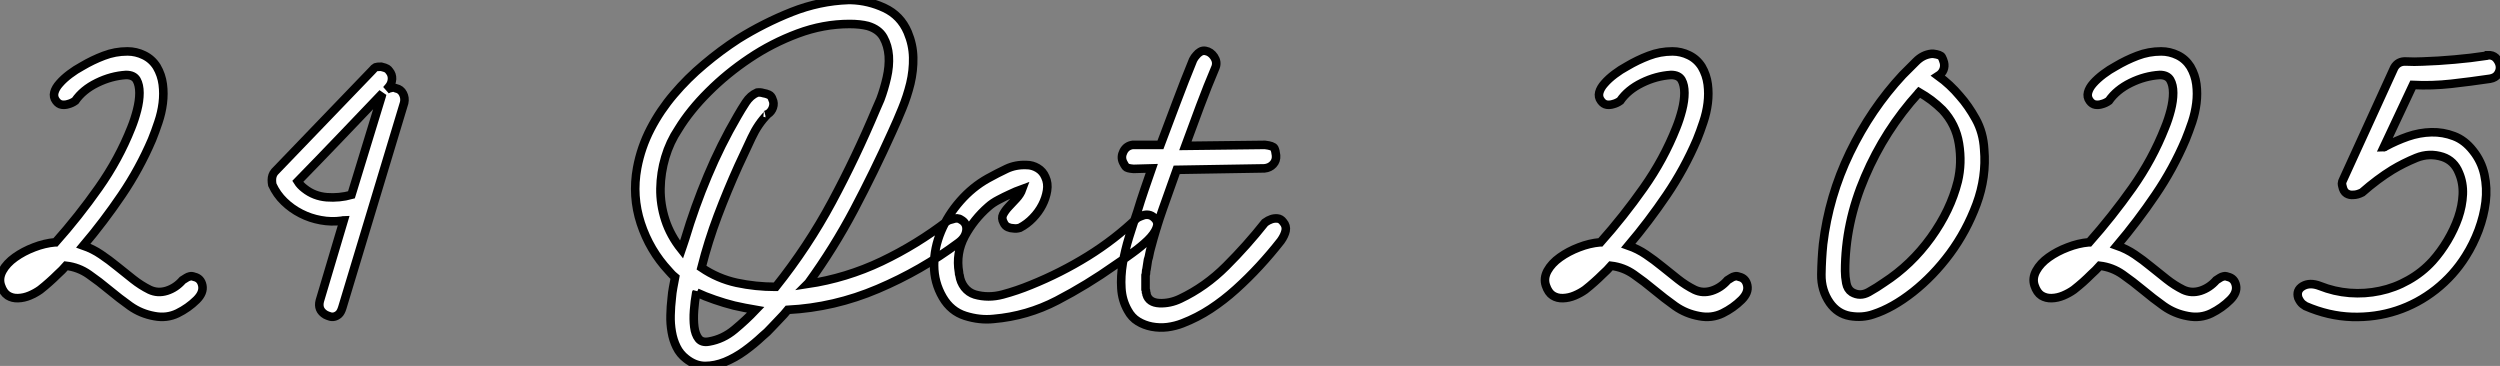
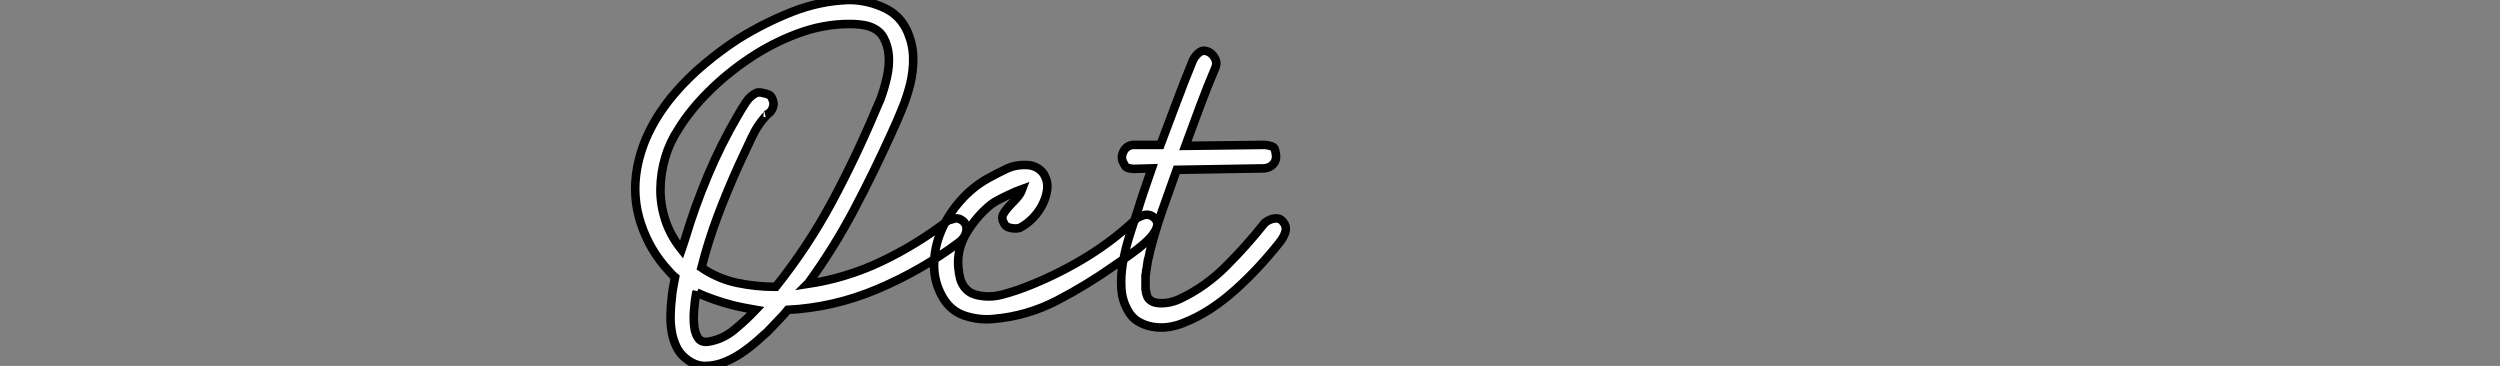
<svg xmlns="http://www.w3.org/2000/svg" viewBox="5.001 0.496 291.917 42.73">
  <rect x="5.001" y="0.496" width="291.917" height="42.73" fill="#808080" stroke="none" />
-   <path d="M21.11-30.97L21.11-30.97Q22.12-30.97 23.04-30.52Q23.97-30.07 24.53-29.18L24.53-29.18Q25.09-28.22 25.23-27.13Q25.37-26.04 25.23-24.92Q25.09-23.80 24.72-22.71Q24.36-21.62 23.97-20.66L23.97-20.66Q22.51-17.25 20.44-14.20Q18.37-11.14 15.96-8.29L15.96-8.29Q17.08-7.90 18.03-7.25Q18.98-6.61 19.91-5.85Q20.83-5.10 21.76-4.37Q22.68-3.64 23.69-3.14L23.69-3.14Q24.64-2.69 25.70-3.02Q26.77-3.36 27.55-4.26L27.55-4.26Q27.78-4.42 28-4.54L28-4.54Q28.17-4.65 28.39-4.70Q28.62-4.76 28.90-4.65L28.90-4.65Q29.68-4.48 29.85-3.64Q30.02-2.80 29.18-1.96L29.18-1.96Q28.22-1.01 26.96-0.39Q25.70 0.22 24.25-0.06L24.25-0.06Q22.68-0.34 21.42-1.23Q20.16-2.13 18.98-3.11Q17.81-4.09 16.60-4.93Q15.40-5.77 13.94-5.94L13.94-5.94Q13.50-5.43 12.94-4.93L12.94-4.93Q12.49-4.48 11.98-4.03Q11.48-3.58 10.92-3.14L10.92-3.14Q10.36-2.74 9.69-2.46Q9.02-2.18 8.34-2.16Q7.67-2.13 7.14-2.46Q6.61-2.80 6.33-3.64L6.33-3.64Q6.05-4.48 6.52-5.35Q7-6.22 7.98-6.92Q8.96-7.62 10.19-8.09Q11.42-8.57 12.66-8.68L12.66-8.68L12.71-8.68Q15.40-11.70 17.75-15.04Q20.10-18.37 21.56-22.06L21.56-22.06Q21.95-23.02 22.23-24.11Q22.51-25.20 22.51-26.12Q22.51-27.05 22.18-27.64Q21.84-28.22 20.94-28.22L20.94-28.22Q19.21-28.11 17.56-27.30Q15.90-26.49 15.01-25.20L15.01-25.20Q14.62-24.92 14.17-24.81L14.17-24.81Q13.83-24.70 13.44-24.75Q13.05-24.81 12.77-25.20L12.77-25.20Q12.43-25.65 12.57-26.18Q12.71-26.71 13.19-27.24Q13.66-27.78 14.36-28.31Q15.06-28.84 15.79-29.23L15.79-29.23Q17.02-29.96 18.34-30.46Q19.66-30.97 21.11-30.97ZM50.74-29.18L50.74-29.18Q51.24-29.06 51.41-28.95Q51.58-28.84 51.69-28.67L51.69-28.67Q52.02-28.28 52.00-27.75Q51.97-27.22 51.63-26.82L51.63-26.82L51.35-26.49Q51.52-26.60 51.69-26.66L51.69-26.66Q51.86-26.71 52.05-26.74Q52.25-26.77 52.47-26.66L52.47-26.66Q53.03-26.54 53.28-26.04Q53.54-25.54 53.42-24.98L53.42-24.98L46.20-1.06Q46.03-0.50 45.78-0.28Q45.53-0.06 45.25 0Q44.97 0.06 44.72-0.03Q44.46-0.11 44.24-0.22L44.24-0.22Q43.29-0.78 43.57-1.85L43.57-1.85L46.37-11.26Q46.31-11.26 46.28-11.23Q46.26-11.20 46.14-11.20L46.14-11.20Q44.91-11.03 43.68-11.26Q42.45-11.48 41.36-12.04Q40.26-12.60 39.40-13.44Q38.53-14.28 38.02-15.40L38.02-15.40Q37.97-15.68 37.97-15.96L37.97-15.96Q37.97-16.52 38.30-16.91L38.30-16.91L49.67-28.73Q49.95-29.06 50.09-29.12Q50.23-29.18 50.74-29.18ZM40.99-15.79L40.99-15.79Q41.27-15.34 41.78-14.95L41.78-14.95Q42.90-14.06 44.38-13.94Q45.86-13.83 47.26-14.22L47.26-14.22L50.79-25.76Q50.79-25.82 50.79-25.87L50.79-25.87Q50.79-25.87 50.90-26.10L50.90-26.10Q48.38-23.46 45.95-20.92Q43.51-18.37 40.99-15.79Z" fill="white" stroke="black" transform="translate(0 0) scale(1 1) translate(-1.224 37.468)" />
  <path d="M26.54-37.30L26.88-37.30Q28.90-37.24 30.77-36.37Q32.65-35.50 33.49-33.54L33.49-33.54Q34.10-32.09 34.13-30.58Q34.16-29.06 33.80-27.55Q33.43-26.04 32.84-24.61Q32.26-23.18 31.64-21.84L31.64-21.84Q29.57-17.25 27.22-12.80Q24.86-8.34 21.90-4.26L21.90-4.26L21.78-4.14Q26.32-4.82 30.44-6.78Q34.55-8.74 38.19-11.54L38.19-11.54Q38.47-11.65 38.70-11.70L38.70-11.70Q39.31-11.93 39.70-11.65L39.70-11.65Q40.43-11.26 40.35-10.42Q40.26-9.58 39.42-8.96L39.42-8.96Q35.06-5.71 29.99-3.56Q24.92-1.40 19.49-1.12L19.49-1.12Q19.04-0.56 18.54-0.06L18.54-0.06Q18.09 0.39 17.58 0.95Q17.08 1.51 16.52 1.96L16.52 1.96Q15.57 2.86 14.45 3.67Q13.33 4.48 12.15 4.96Q10.98 5.43 9.83 5.43Q8.68 5.43 7.62 4.59L7.62 4.59Q6.89 4.03 6.50 3.22Q6.10 2.41 5.94 1.46Q5.77 0.50 5.80-0.50Q5.82-1.51 5.94-2.52L5.94-2.52Q5.99-3.14 6.10-3.72Q6.22-4.31 6.33-4.93L6.33-4.93Q5.99-5.21 5.88-5.35Q5.77-5.49 5.60-5.66L5.60-5.66Q3.36-8.06 2.32-11.23Q1.29-14.39 1.90-17.70L1.90-17.70Q2.35-20.10 3.47-22.26Q4.59-24.42 6.19-26.29Q7.78-28.17 9.72-29.79Q11.65-31.42 13.72-32.76L13.72-32.76Q16.69-34.61 19.94-35.90Q23.18-37.18 26.54-37.30L26.54-37.30ZM8.85-3.19L8.79-3.08Q8.62-2.13 8.54-1.06Q8.46 0 8.57 0.87Q8.68 1.74 9.07 2.24Q9.46 2.74 10.30 2.58L10.30 2.58Q11.93 2.30 13.27 1.18Q14.62 0.06 15.74-1.12L15.74-1.12Q14.45-1.34 13.22-1.62L13.22-1.62Q12.10-1.90 10.95-2.30Q9.80-2.69 8.85-3.14L8.85-3.14L8.85-3.19ZM26.71-34.50L26.71-34.50Q23.63-34.50 20.64-33.38Q17.64-32.26 15.01-30.49Q12.38-28.73 10.22-26.57Q8.06-24.42 6.72-22.23L6.72-22.23Q5.71-20.72 5.18-18.93Q4.65-17.14 4.62-15.29Q4.59-13.44 5.18-11.62Q5.77-9.80 7.06-8.18L7.06-8.18Q7.11-8.34 7.22-8.57L7.22-8.57Q7.28-8.74 7.34-8.93Q7.39-9.13 7.50-9.41L7.50-9.41Q8.62-13.16 10.14-16.77Q11.65-20.38 13.61-23.74L13.61-23.74Q14.06-24.53 14.59-25.34Q15.12-26.15 15.90-26.49L15.90-26.49Q16.30-26.54 16.63-26.43L16.63-26.43Q16.97-26.38 17.28-26.24Q17.58-26.10 17.70-25.70L17.70-25.70Q17.92-25.26 17.75-24.75Q17.58-24.25 17.14-23.97L17.14-23.97Q16.02-22.85 15.26-21.22Q14.50-19.60 13.72-17.92L13.72-17.92Q12.43-15.06 11.31-12.10Q10.19-9.13 9.41-6.05L9.41-6.05Q11.31-4.76 13.52-4.28Q15.74-3.81 18.03-3.81L18.03-3.81L18.09-3.81Q21.84-8.51 24.64-13.72Q27.44-18.93 29.79-24.53L29.79-24.53L30.30-25.70Q30.74-26.88 31.05-28.22Q31.36-29.57 31.28-30.77Q31.19-31.98 30.66-32.93Q30.13-33.88 28.84-34.27L28.84-34.27Q27.94-34.50 26.71-34.50ZM16.97-23.91L16.97-23.91Q17.08-23.97 17.05-23.94Q17.02-23.91 16.97-23.91ZM47.38-18.03L47.38-18.03Q48.05-18.03 48.66-17.67Q49.28-17.30 49.56-16.63L49.56-16.63Q49.90-15.90 49.76-15.04Q49.62-14.17 49.20-13.36Q48.78-12.54 48.10-11.84Q47.43-11.14 46.59-10.70L46.59-10.70Q46.20-10.58 45.81-10.64L45.81-10.64Q45.53-10.64 45.19-10.78Q44.86-10.92 44.69-11.31L44.69-11.31Q44.41-11.82 44.63-12.26Q44.86-12.71 45.28-13.16Q45.70-13.61 46.17-14.11Q46.65-14.62 46.87-15.23L46.87-15.23Q46.09-14.95 45.42-14.62L45.42-14.62Q44.80-14.34 44.10-13.97Q43.40-13.61 42.90-13.16L42.90-13.16Q41.22-11.70 40.15-9.72Q39.09-7.73 39.48-5.49L39.48-5.49Q39.48-5.26 39.54-5.15L39.54-5.15Q39.65-4.37 40.12-3.75Q40.60-3.14 41.33-2.91L41.33-2.91Q42.90-2.46 44.58-2.91Q46.26-3.36 47.88-4.03L47.88-4.03Q51.35-5.43 54.52-7.39Q57.68-9.35 60.31-11.87L60.31-11.87Q60.65-12.04 60.98-12.15L60.98-12.15Q61.26-12.26 61.63-12.21Q61.99-12.15 62.27-11.87L62.27-11.87Q62.83-11.37 62.55-10.67Q62.27-9.97 61.52-9.24Q60.76-8.51 59.72-7.76Q58.69-7 57.68-6.33L57.68-6.33Q54.43-4.03 50.93-2.21Q47.43-0.39 43.51-0.06L43.51-0.06Q41.89 0.11 40.21-0.42Q38.53-0.95 37.58-2.58L37.58-2.58Q36.57-4.31 36.57-6.33Q36.57-8.34 37.38-10.28Q38.19-12.21 39.62-13.83Q41.05-15.46 42.84-16.46L42.84-16.46Q43.96-17.08 45.02-17.58Q46.09-18.09 47.38-18.03ZM59.86-20.38L63-20.38Q63.95-22.90 64.88-25.37Q65.80-27.83 66.81-30.30L66.81-30.30Q66.98-30.63 67.20-30.86L67.20-30.86Q67.37-31.08 67.65-31.25Q67.93-31.42 68.26-31.36L68.26-31.36Q68.88-31.25 69.27-30.66Q69.66-30.07 69.44-29.46L69.44-29.46Q68.49-27.22 67.62-24.89Q66.75-22.57 65.91-20.27L65.91-20.27L75.10-20.38L75.21-20.38Q76.16-20.27 76.30-19.99Q76.44-19.71 76.50-19.15L76.50-19.15Q76.55-18.54 76.16-18.12Q75.77-17.70 75.15-17.64L75.15-17.64L64.90-17.47Q64.06-15.12 63.28-12.91Q62.50-10.70 61.88-8.34L61.88-8.34Q61.77-7.95 61.71-7.62Q61.66-7.28 61.54-6.94L61.54-6.94Q61.49-6.66 61.46-6.41Q61.43-6.16 61.38-5.88L61.38-5.88Q61.32-5.71 61.32-5.52Q61.32-5.32 61.26-5.15L61.26-5.15L61.26-4.48L61.26-3.98L61.26-3.53Q61.32-3.42 61.32-3.19L61.32-3.19Q61.38-3.08 61.38-2.91L61.38-2.91Q61.66-1.96 62.89-1.90Q64.12-1.85 65.30-2.41L65.30-2.41Q68.26-3.81 70.67-6.22Q73.08-8.62 75.21-11.31L75.21-11.31Q75.60-11.59 75.94-11.70L75.94-11.70Q76.27-11.82 76.66-11.79Q77.06-11.76 77.34-11.37L77.34-11.37Q77.73-10.92 77.62-10.36Q77.50-9.80 77.06-9.18L77.06-9.18Q75.88-7.67 74.56-6.24Q73.25-4.82 71.82-3.53Q70.39-2.24 68.85-1.23Q67.31-0.22 65.58 0.45L65.58 0.45Q64.74 0.78 63.81 0.90Q62.89 1.01 61.99 0.84Q61.10 0.67 60.37 0.22Q59.64-0.22 59.19-1.06L59.19-1.06Q58.52-2.24 58.44-3.64Q58.35-5.04 58.60-6.55Q58.86-8.06 59.33-9.60Q59.81-11.14 60.31-12.60L60.31-12.60Q60.70-13.89 61.12-15.12Q61.54-16.35 61.99-17.64L61.99-17.64L59.86-17.58Q59.08-17.64 58.94-17.84Q58.80-18.03 58.63-18.37L58.63-18.37Q58.35-18.98 58.69-19.63Q59.02-20.27 59.75-20.38L59.75-20.38L59.86-20.38Z" fill="white" stroke="black" transform="translate(78.2 0) scale(1 1) translate(-0.699 37.796)" />
-   <path d="M21.11-30.97L21.11-30.97Q22.12-30.97 23.04-30.52Q23.97-30.07 24.53-29.18L24.53-29.18Q25.09-28.22 25.23-27.13Q25.37-26.04 25.23-24.92Q25.09-23.80 24.72-22.71Q24.36-21.62 23.97-20.66L23.97-20.66Q22.51-17.25 20.44-14.20Q18.37-11.14 15.96-8.29L15.96-8.29Q17.08-7.90 18.03-7.25Q18.98-6.61 19.91-5.85Q20.83-5.10 21.76-4.37Q22.68-3.64 23.69-3.14L23.69-3.14Q24.64-2.69 25.70-3.02Q26.77-3.36 27.55-4.26L27.55-4.26Q27.78-4.42 28-4.54L28-4.54Q28.17-4.65 28.39-4.70Q28.62-4.76 28.90-4.65L28.90-4.65Q29.68-4.48 29.85-3.64Q30.02-2.80 29.18-1.96L29.18-1.96Q28.22-1.01 26.96-0.39Q25.70 0.22 24.25-0.06L24.25-0.06Q22.68-0.34 21.42-1.23Q20.16-2.13 18.98-3.11Q17.81-4.09 16.60-4.93Q15.40-5.77 13.94-5.94L13.94-5.94Q13.50-5.43 12.94-4.93L12.94-4.93Q12.49-4.48 11.98-4.03Q11.48-3.58 10.92-3.14L10.92-3.14Q10.36-2.74 9.69-2.46Q9.02-2.18 8.34-2.16Q7.67-2.13 7.14-2.46Q6.61-2.80 6.33-3.64L6.33-3.64Q6.05-4.48 6.52-5.35Q7-6.22 7.98-6.92Q8.96-7.62 10.19-8.09Q11.42-8.57 12.66-8.68L12.66-8.68L12.71-8.68Q15.40-11.70 17.75-15.04Q20.10-18.37 21.56-22.06L21.56-22.06Q21.95-23.02 22.23-24.11Q22.51-25.20 22.51-26.12Q22.51-27.05 22.18-27.64Q21.84-28.22 20.94-28.22L20.94-28.22Q19.21-28.11 17.56-27.30Q15.90-26.49 15.01-25.20L15.01-25.20Q14.62-24.92 14.17-24.81L14.17-24.81Q13.83-24.70 13.44-24.75Q13.05-24.81 12.77-25.20L12.77-25.20Q12.43-25.65 12.57-26.18Q12.71-26.71 13.19-27.24Q13.66-27.78 14.36-28.31Q15.06-28.84 15.79-29.23L15.79-29.23Q17.02-29.96 18.34-30.46Q19.66-30.97 21.11-30.97ZM51.35-30.69L51.58-30.69Q52.42-30.58 52.56-30.32Q52.70-30.07 52.81-29.68L52.81-29.68Q52.92-29.23 52.75-28.81Q52.58-28.39 52.14-28.11L52.14-28.11Q53.54-27.10 54.66-25.76L54.66-25.76Q55.66-24.64 56.53-23.07Q57.40-21.50 57.51-19.54L57.51-19.54Q57.79-16.30 56.62-13.13Q55.44-9.97 53.51-7.36Q51.58-4.76 49.20-2.88Q46.82-1.01 44.58-0.28L44.58-0.28Q43.29 0.17 41.83-0.08Q40.38-0.34 39.48-1.62L39.48-1.62Q38.47-3.08 38.50-4.93Q38.53-6.78 38.70-8.46L38.70-8.46Q39.37-14.06 41.83-19.15Q44.30-24.25 47.99-28.22L47.99-28.22Q48.78-29.01 49.56-29.79Q50.34-30.58 51.35-30.69L51.35-30.69ZM49.84-26.10L49.84-26.10Q45.92-21.78 43.60-16.35Q41.27-10.92 41.27-5.32L41.27-5.32Q41.27-4.65 41.41-3.92Q41.55-3.19 42.06-2.86L42.06-2.86Q43.01-2.30 44.02-2.86Q45.02-3.42 45.81-3.98L45.81-3.98Q49-6.05 51.30-9.24Q53.59-12.43 54.43-15.79L54.43-15.79Q54.94-17.92 54.57-20.19Q54.21-22.46 52.64-24.14L52.64-24.14Q52.02-24.75 51.35-25.26Q50.68-25.76 49.90-26.21L49.90-26.21Q49.84-26.15 49.84-26.10ZM78.18-30.97L78.18-30.97Q79.18-30.97 80.11-30.52Q81.03-30.07 81.59-29.18L81.59-29.18Q82.15-28.22 82.29-27.13Q82.43-26.04 82.29-24.92Q82.15-23.80 81.79-22.71Q81.42-21.62 81.03-20.66L81.03-20.66Q79.58-17.25 77.50-14.20Q75.43-11.14 73.02-8.29L73.02-8.29Q74.14-7.90 75.10-7.25Q76.05-6.61 76.97-5.85Q77.90-5.10 78.82-4.37Q79.74-3.64 80.75-3.14L80.75-3.14Q81.70-2.69 82.77-3.02Q83.83-3.36 84.62-4.26L84.62-4.26Q84.84-4.42 85.06-4.54L85.06-4.54Q85.23-4.65 85.46-4.70Q85.68-4.76 85.96-4.65L85.96-4.65Q86.74-4.48 86.91-3.64Q87.08-2.80 86.24-1.96L86.24-1.96Q85.29-1.01 84.03-0.39Q82.77 0.22 81.31-0.06L81.31-0.06Q79.74-0.34 78.48-1.23Q77.22-2.13 76.05-3.11Q74.87-4.09 73.67-4.93Q72.46-5.77 71.01-5.94L71.01-5.94Q70.56-5.43 70-4.93L70-4.93Q69.55-4.48 69.05-4.03Q68.54-3.58 67.98-3.14L67.98-3.14Q67.42-2.74 66.75-2.46Q66.08-2.18 65.41-2.16Q64.74-2.13 64.20-2.46Q63.67-2.80 63.39-3.64L63.39-3.64Q63.11-4.48 63.59-5.35Q64.06-6.22 65.04-6.92Q66.02-7.62 67.26-8.09Q68.49-8.57 69.72-8.68L69.72-8.68L69.78-8.68Q72.46-11.70 74.82-15.04Q77.17-18.37 78.62-22.06L78.62-22.06Q79.02-23.02 79.30-24.11Q79.58-25.20 79.58-26.12Q79.58-27.05 79.24-27.64Q78.90-28.22 78.01-28.22L78.01-28.22Q76.27-28.11 74.62-27.30Q72.97-26.49 72.07-25.20L72.07-25.20Q71.68-24.92 71.23-24.81L71.23-24.81Q70.90-24.70 70.50-24.75Q70.11-24.81 69.83-25.20L69.83-25.20Q69.50-25.65 69.64-26.18Q69.78-26.71 70.25-27.24Q70.73-27.78 71.43-28.31Q72.13-28.84 72.86-29.23L72.86-29.23Q74.09-29.96 75.40-30.46Q76.72-30.97 78.18-30.97ZM116.20-30.52L116.59-30.52Q117.10-30.46 117.40-30.04Q117.71-29.62 117.74-29.18Q117.77-28.73 117.49-28.31Q117.21-27.89 116.59-27.78L116.59-27.78Q114.30-27.44 112.06-27.19Q109.82-26.94 107.58-27.05L107.58-27.05L104.16-19.77Q104.27-19.77 104.38-19.88L104.38-19.88Q105.62-20.55 106.99-21.03Q108.36-21.50 109.73-21.53Q111.10-21.56 112.36-21.08Q113.62-20.61 114.58-19.38L114.58-19.38Q115.58-18.14 115.92-16.58Q116.26-15.01 116.06-13.38Q115.86-11.76 115.25-10.11Q114.63-8.46 113.74-7.06L113.74-7.06Q112.34-4.82 110.24-3.16Q108.14-1.51 105.67-0.70Q103.21 0.11 100.46 0.03Q97.72-0.06 95.03-1.23L95.03-1.23Q94.86-1.34 94.70-1.46L94.70-1.46Q94.42-1.68 94.19-2.18L94.19-2.18Q93.91-3.08 94.72-3.56Q95.54-4.03 96.71-3.58L96.71-3.58Q98.39-2.91 100.18-2.77Q101.98-2.63 103.71-3.00Q105.45-3.36 107.04-4.26Q108.64-5.15 109.87-6.50L109.87-6.50Q110.82-7.56 111.61-8.88Q112.39-10.19 112.87-11.56Q113.34-12.94 113.40-14.28Q113.46-15.62 112.95-16.80L112.95-16.80Q112.39-18.20 111.05-18.65L111.05-18.65Q109.48-19.15 107.97-18.54Q106.46-17.92 105.17-17.14L105.17-17.14Q103.43-16.07 101.64-14.50L101.64-14.50Q101.08-14.22 100.63-14.22L100.63-14.22Q100.18-14.17 99.82-14.39Q99.46-14.62 99.34-15.23L99.34-15.23Q99.29-15.40 99.29-15.57Q99.29-15.74 99.46-16.07L99.46-16.07L105.39-29.06Q105.84-29.85 106.79-29.79Q107.74-29.74 108.70-29.79L108.70-29.79Q110.54-29.85 112.42-30.02Q114.30-30.18 116.14-30.46L116.14-30.46Q116.14-30.46 116.20-30.52L116.20-30.52Z" fill="white" stroke="black" transform="translate(180.4 0) scale(1 1) translate(-1.224 37.468)" />
</svg>